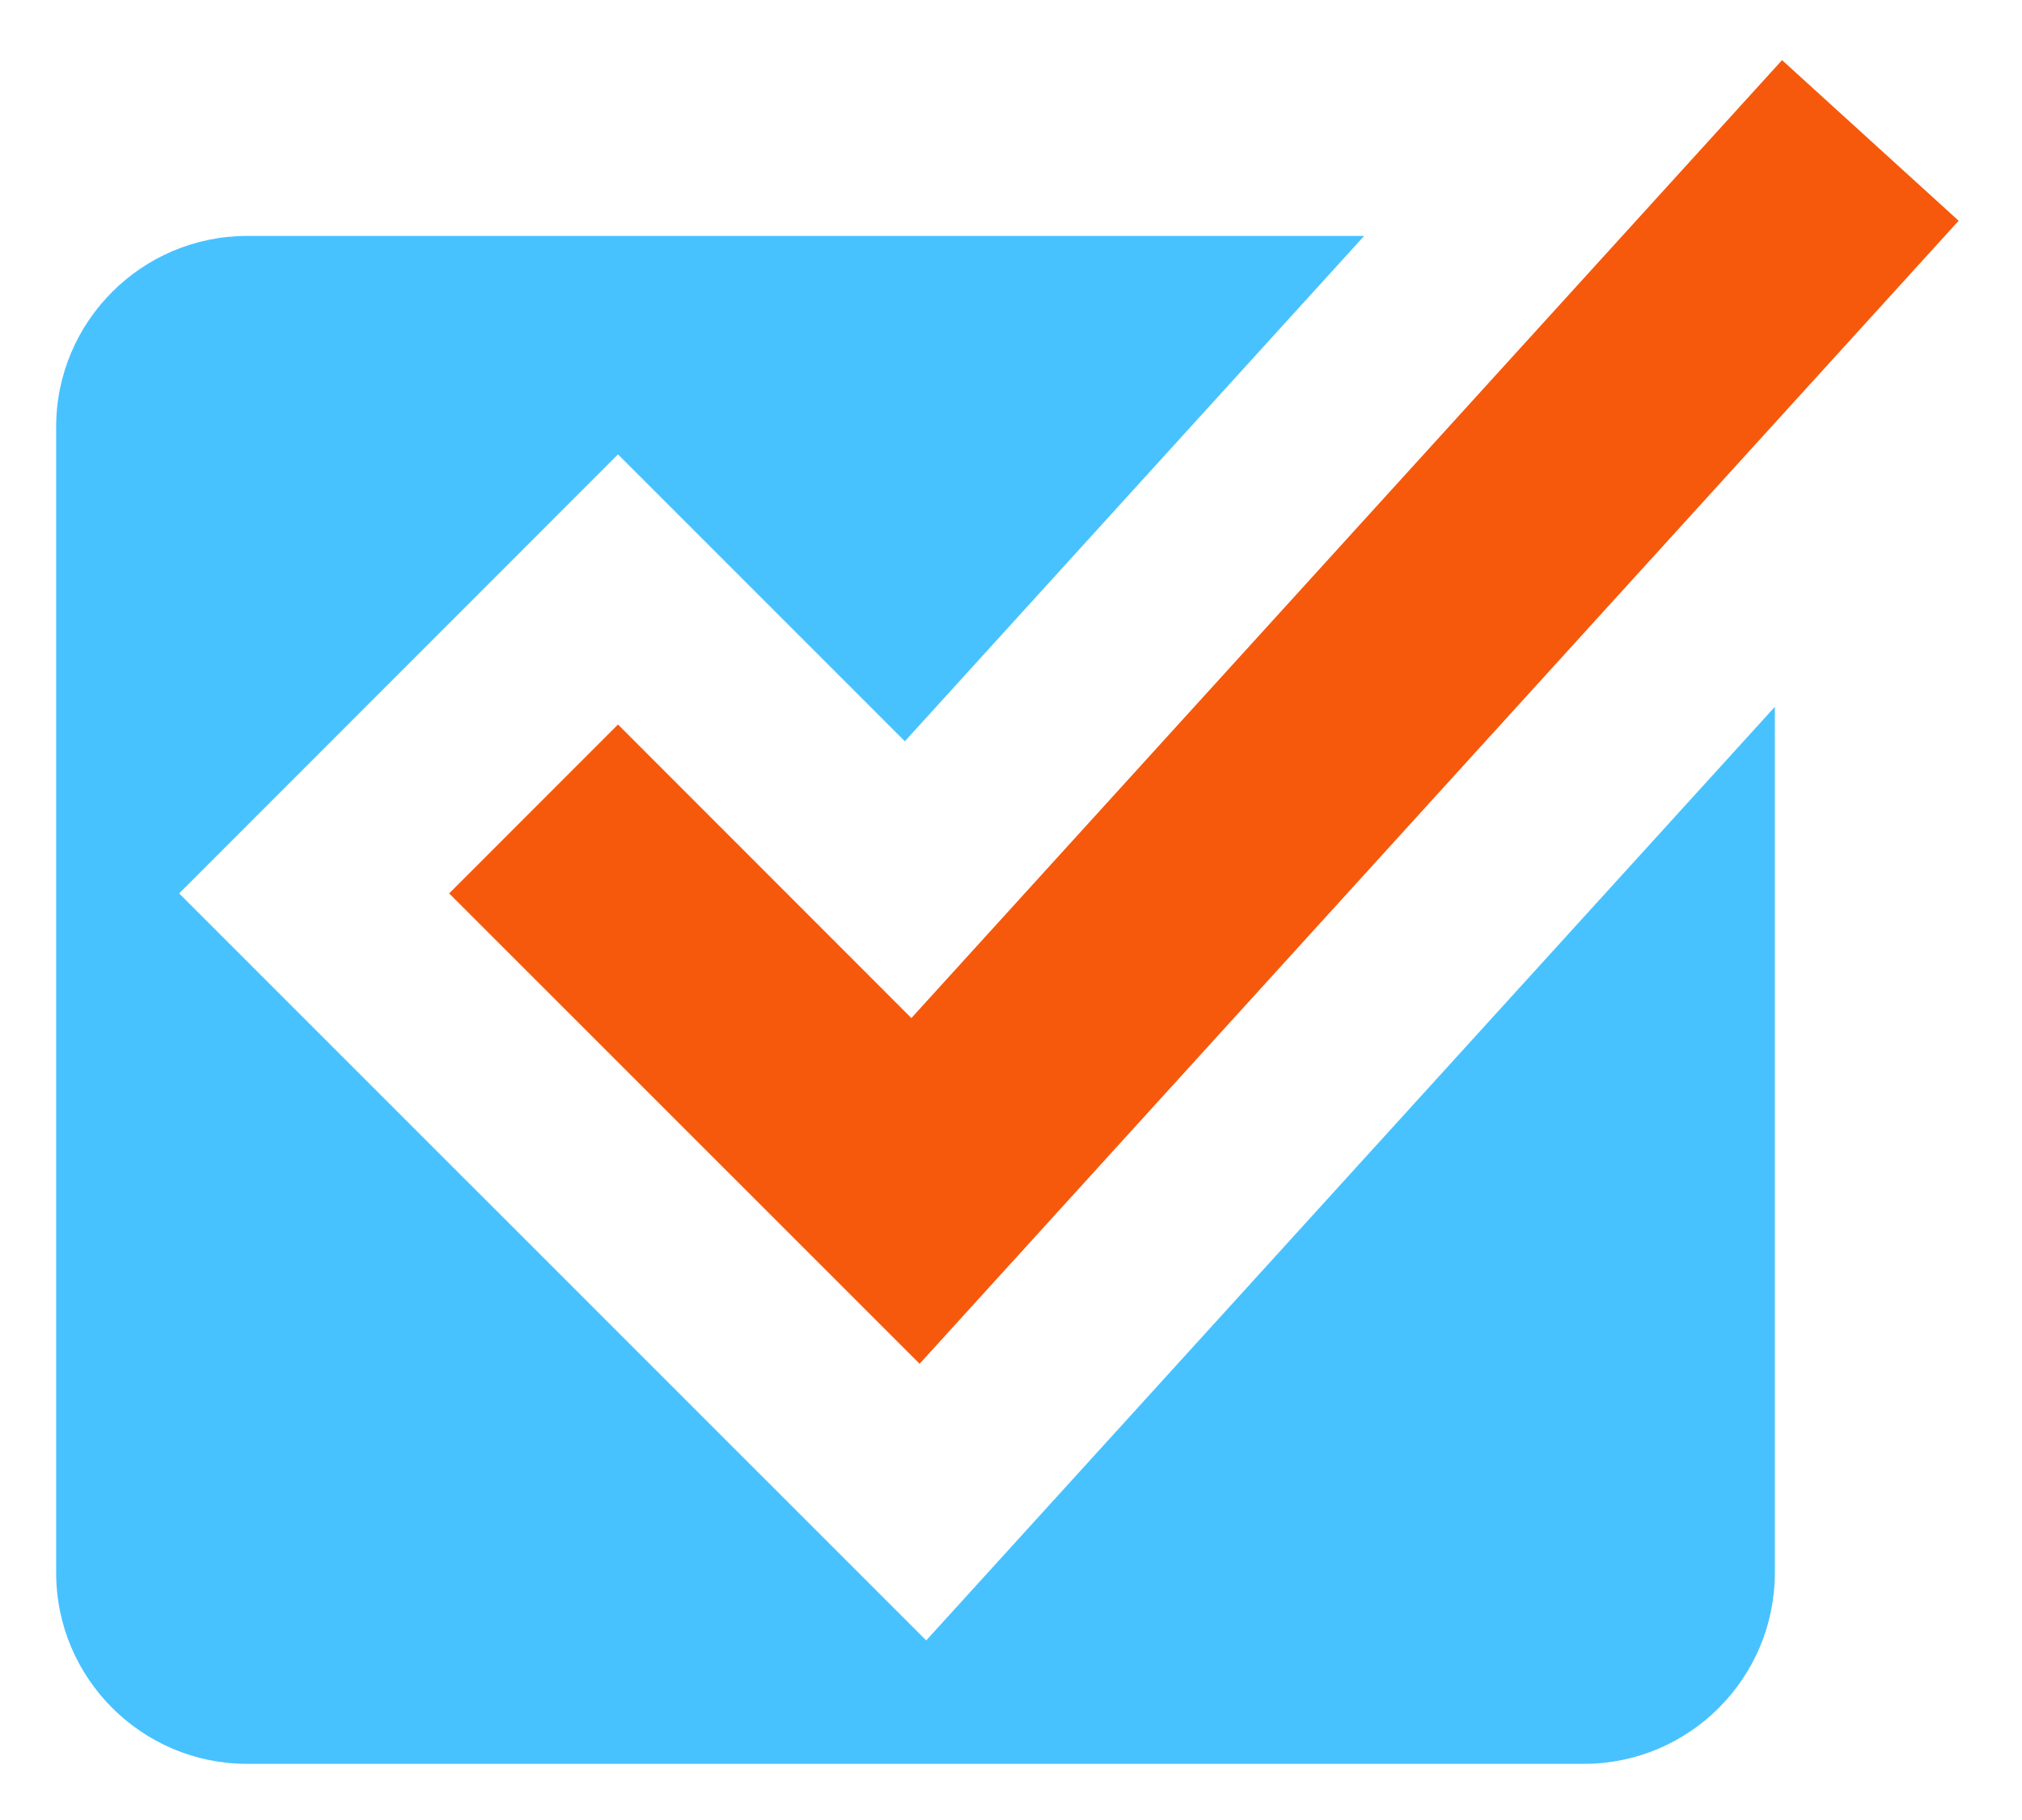
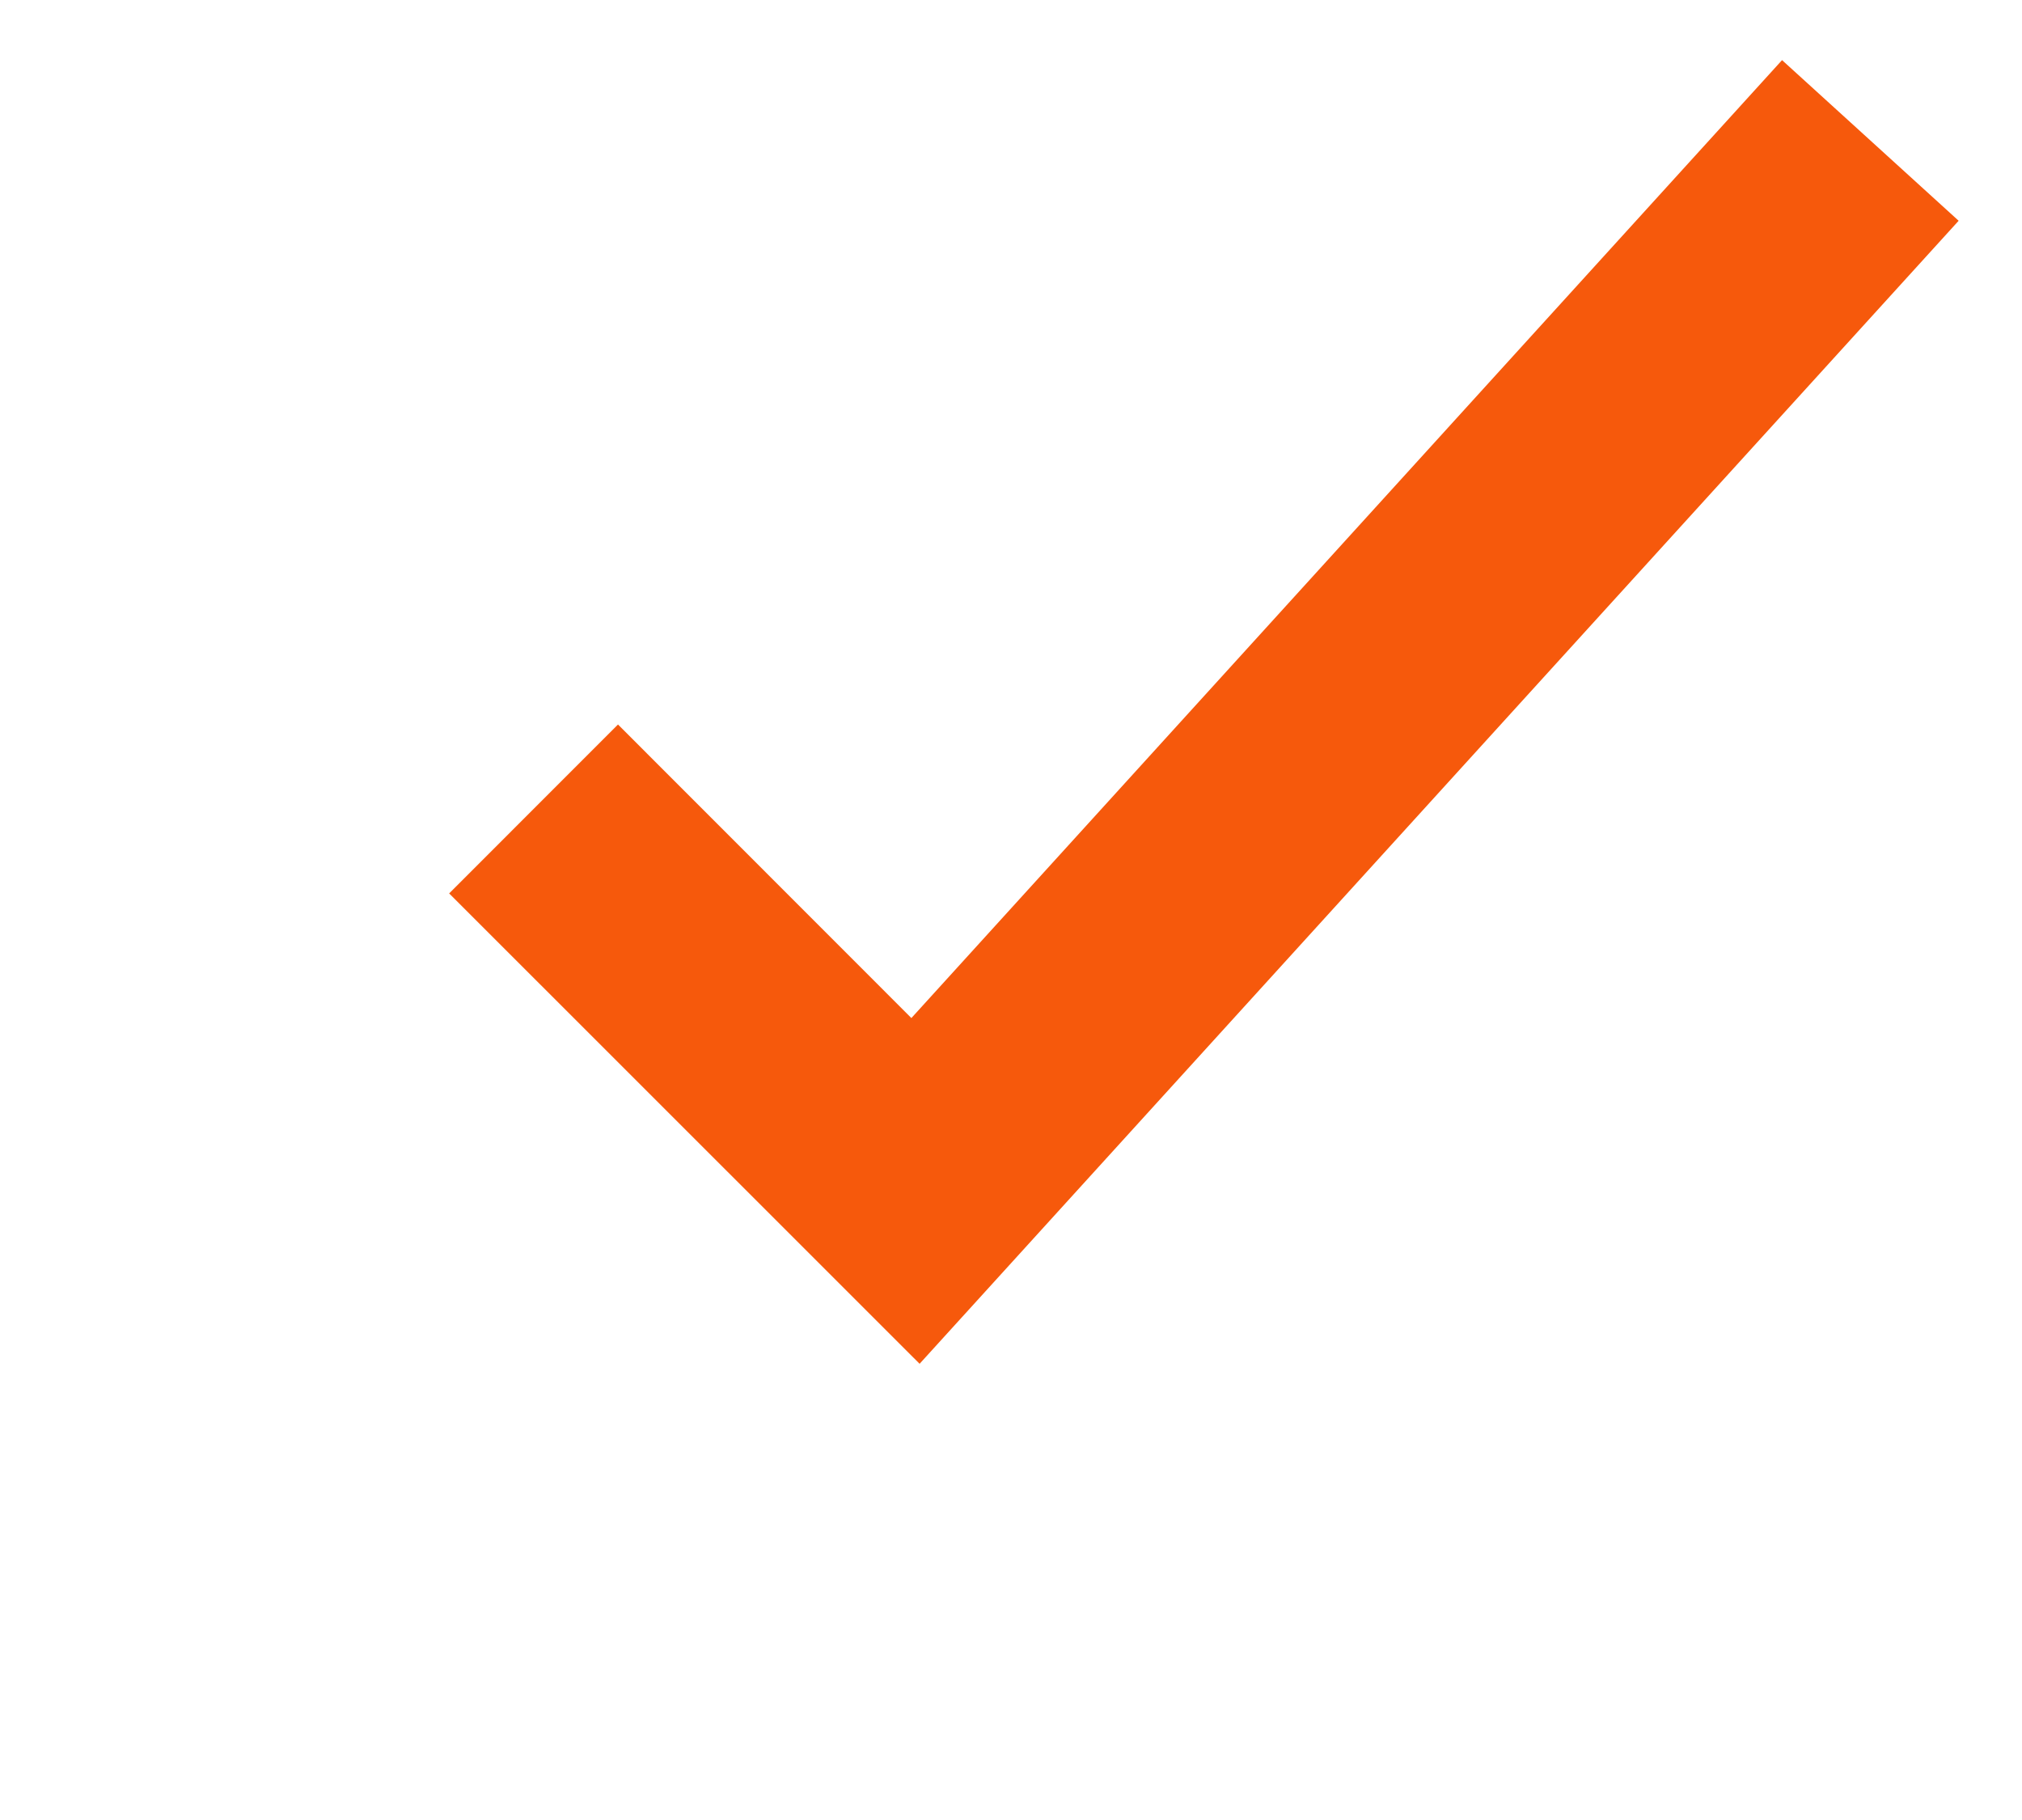
<svg xmlns="http://www.w3.org/2000/svg" fill="none" viewBox="0 0 30 27" height="27" width="30">
-   <path fill="#48C2FF" d="M13.742 24.336L2.658 13.254L9.169 6.741L13.425 10.997L20.24 3.5H3.667C2.104 3.5 0.833 4.772 0.833 6.333V23.333C0.833 24.896 2.104 26.167 3.667 26.167H23.5C25.063 26.167 26.333 24.896 26.333 23.333V10.486L13.742 24.336Z" />
  <path fill="#F6590C" d="M13.644 20.232L6.664 13.254L9.169 10.748L13.522 15.103L26.44 0.892L29.06 3.275L13.644 20.232Z" />
</svg>